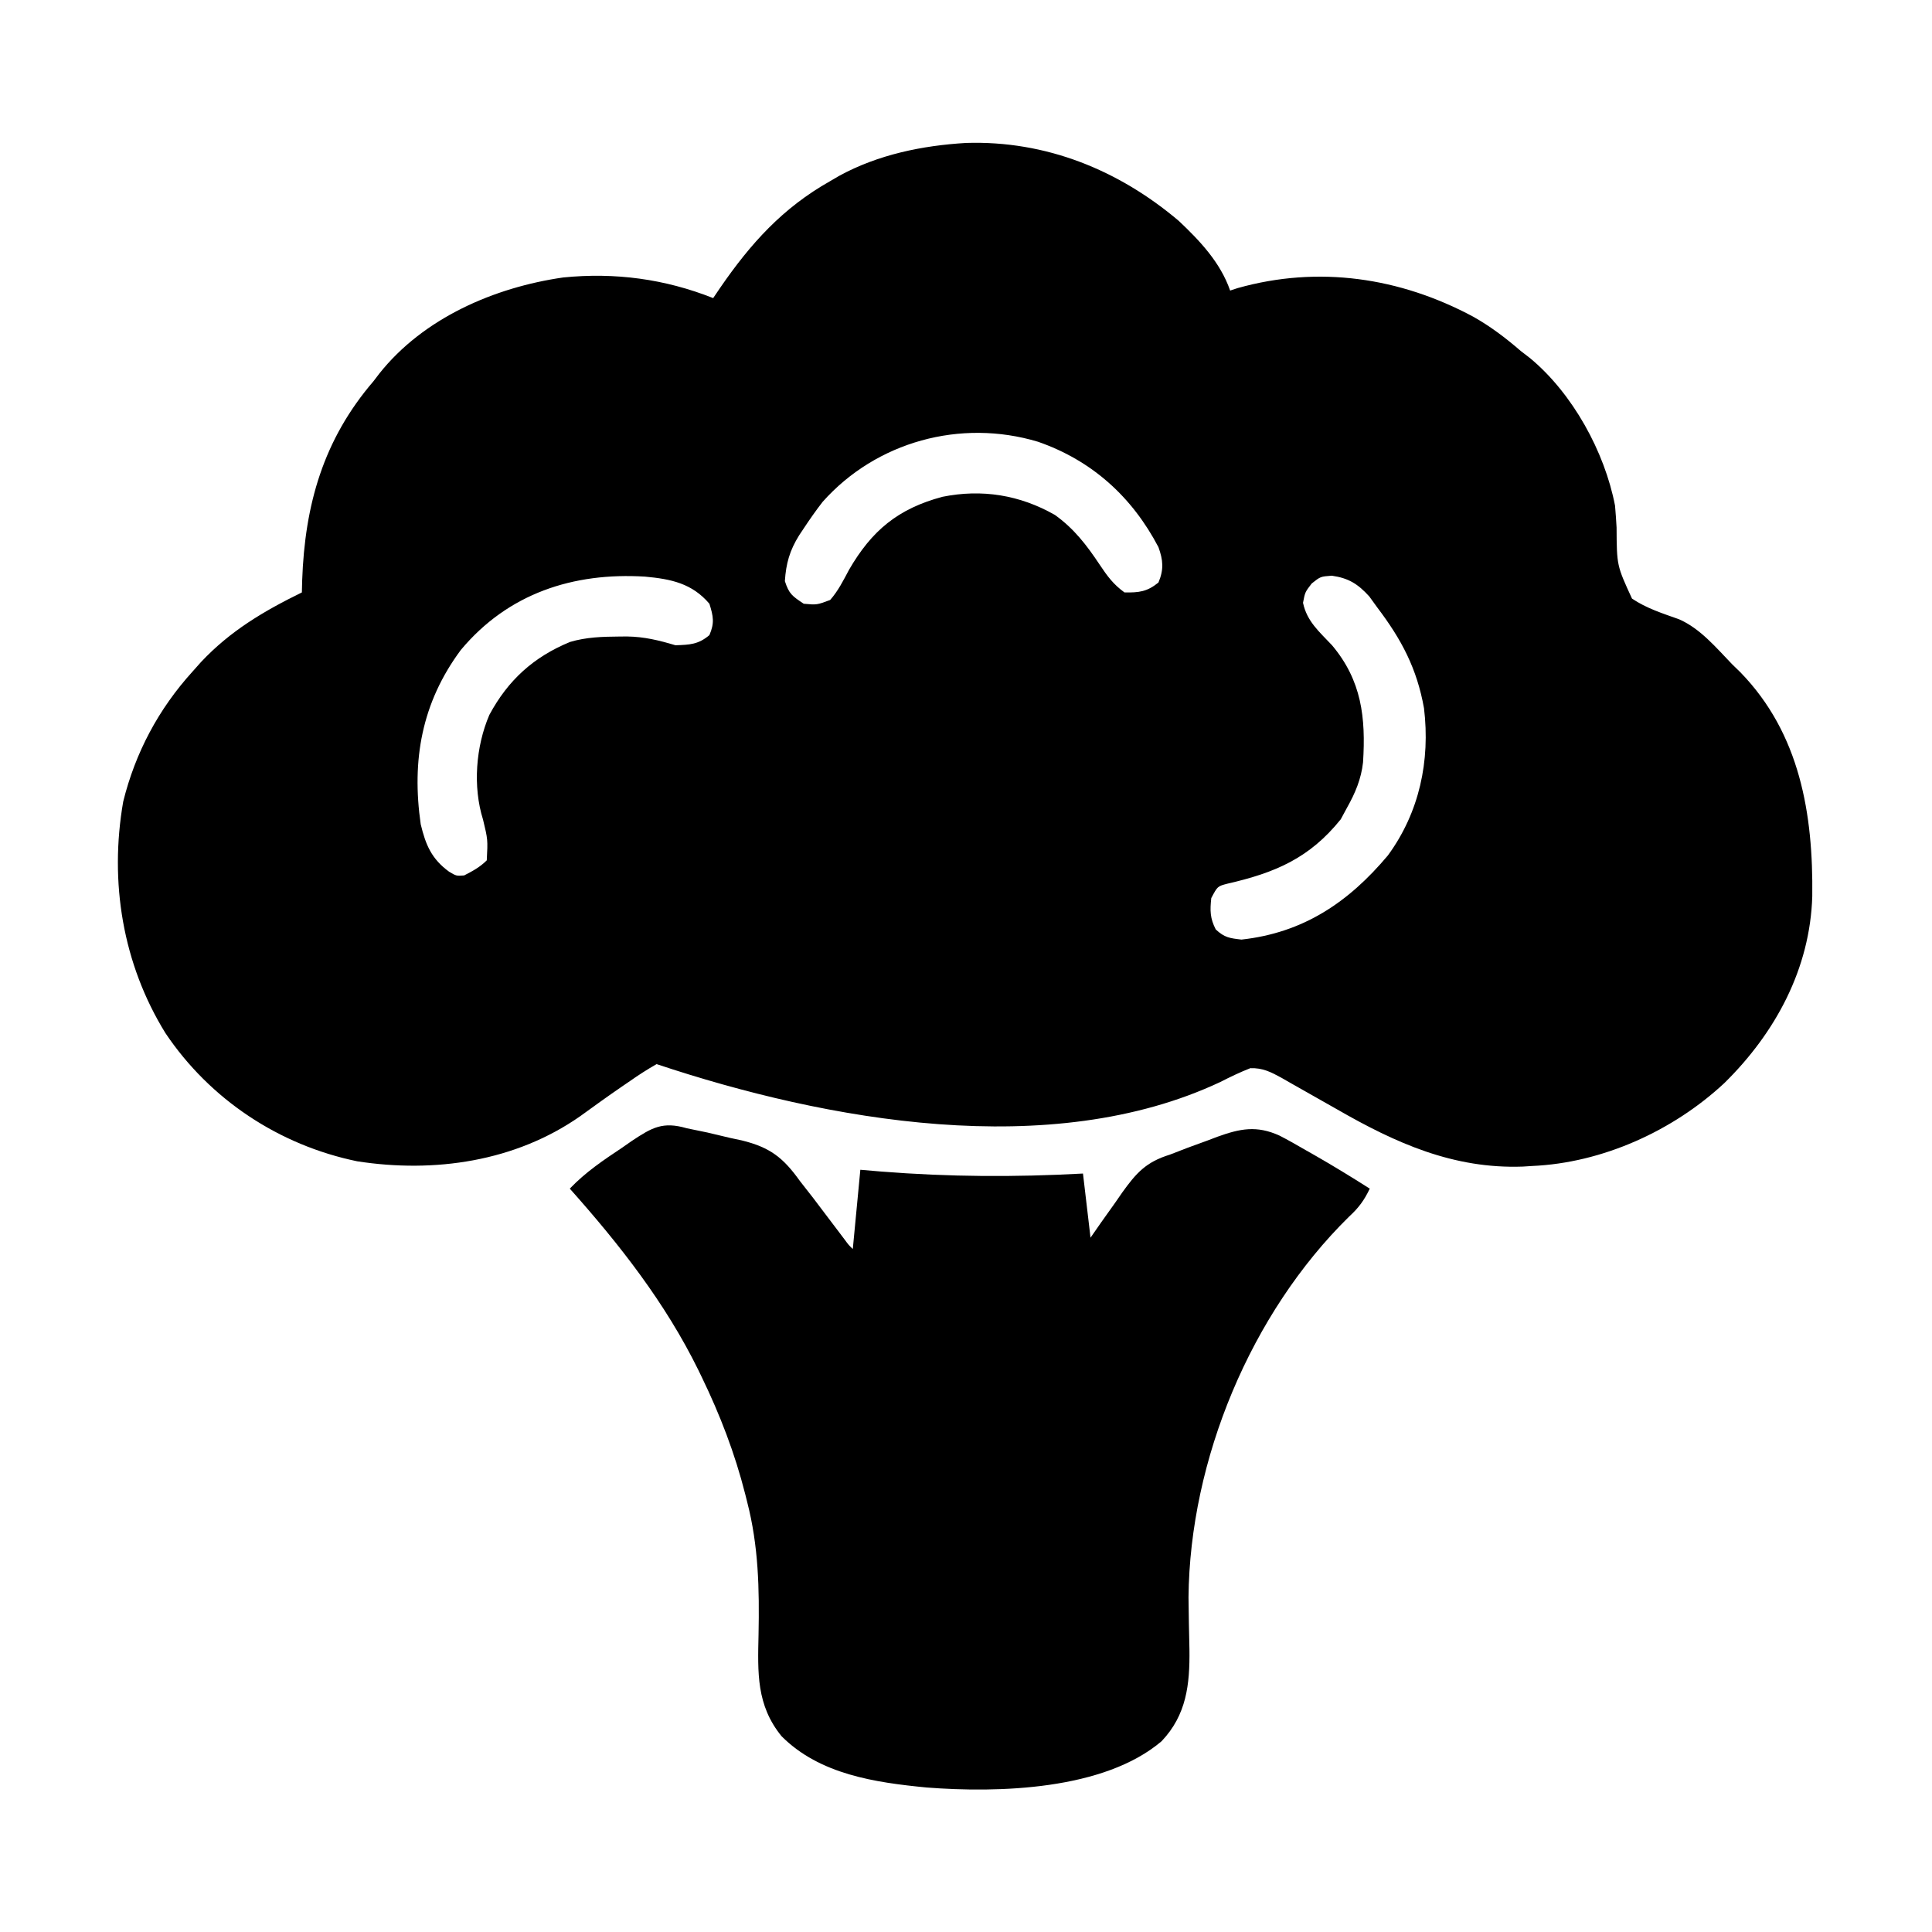
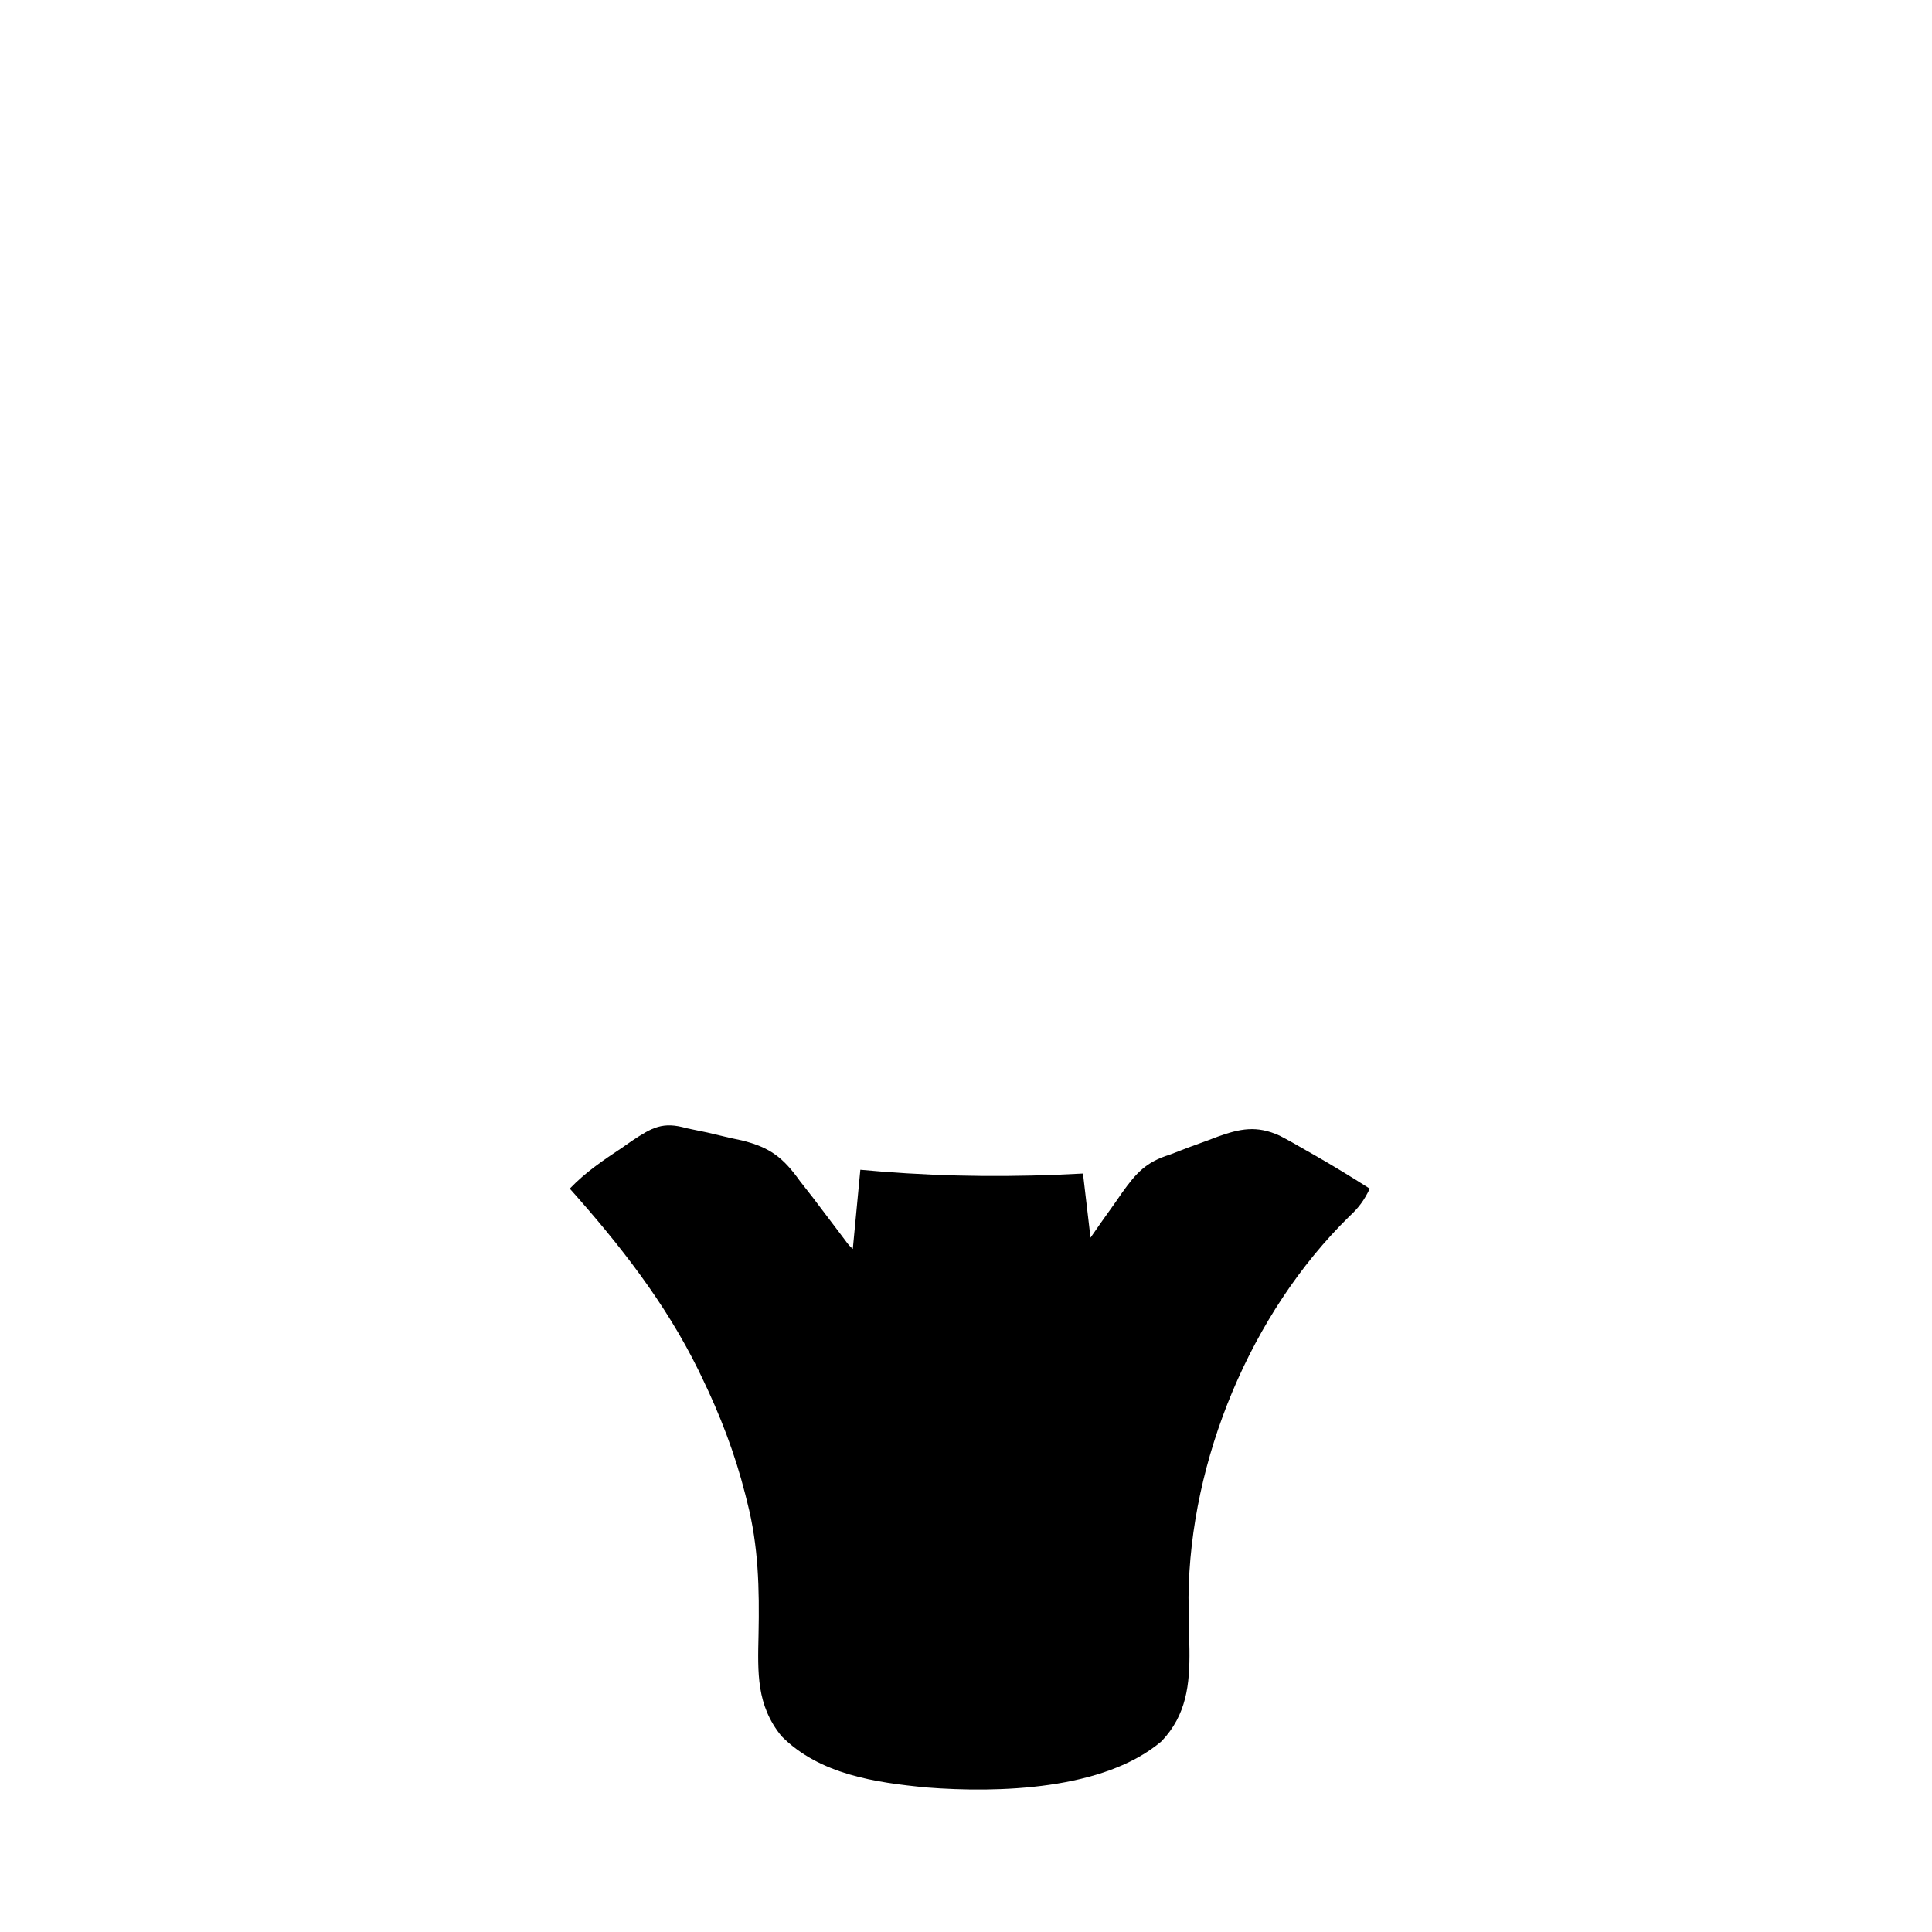
<svg xmlns="http://www.w3.org/2000/svg" version="1.1" width="512" height="512">
-   <path d="M0 0 C21.133 -0.657 40.376 7.148 56.332 20.652 C61.974 25.974 67.374 31.702 69.949 39.121 C70.609 38.905 71.269 38.688 71.949 38.465 C93.383 32.437 114.948 35.648 134.336 46.031 C138.927 48.608 142.975 51.68 146.949 55.121 C147.773 55.755 148.597 56.39 149.445 57.043 C160.715 66.396 169.195 81.831 171.949 96.121 C172.117 98.048 172.252 99.979 172.359 101.91 C172.415 111.994 172.415 111.994 176.446 120.752 C180.274 123.339 184.572 124.686 188.894 126.225 C194.531 128.682 198.752 133.767 202.949 138.121 C203.687 138.839 204.424 139.557 205.184 140.297 C220.973 156.545 224.485 177.86 224.219 199.605 C223.662 218.794 214.477 235.804 200.949 249.121 C187.371 261.792 168.597 270.319 149.949 271.121 C148.747 271.198 148.747 271.198 147.52 271.277 C129.12 271.933 113.827 265.055 98.199 256.059 C94.124 253.732 90.042 251.417 85.949 249.121 C85.167 248.673 84.386 248.224 83.58 247.762 C80.728 246.206 78.591 245.102 75.301 245.199 C72.55 246.278 69.955 247.524 67.324 248.871 C22.373 269.977 -37.053 259.12 -82.051 244.121 C-84.526 245.537 -86.789 246.987 -89.113 248.621 C-89.786 249.081 -90.46 249.541 -91.153 250.014 C-94.915 252.593 -98.611 255.254 -102.301 257.934 C-119.528 269.984 -140.975 273.046 -161.398 269.875 C-182.12 265.598 -200.408 253.49 -212.211 235.902 C-223.557 217.532 -227.101 195.873 -223.402 174.566 C-220.19 161.58 -214.027 150.012 -205.051 140.121 C-204.301 139.278 -203.55 138.435 -202.777 137.566 C-195.024 129.311 -186.179 124.079 -176.051 119.121 C-176.012 117.559 -176.012 117.559 -175.973 115.965 C-175.269 95.897 -170.385 78.632 -157.051 63.121 C-156.554 62.47 -156.058 61.819 -155.547 61.148 C-143.835 46.384 -125.034 38.274 -106.789 35.652 C-93.078 34.277 -79.859 36.037 -67.051 41.121 C-66.445 40.226 -65.839 39.332 -65.215 38.41 C-57.115 26.639 -48.653 17.224 -36.051 10.121 C-34.867 9.429 -34.867 9.429 -33.66 8.723 C-23.345 3.087 -11.639 0.687 0 0 Z M-38.051 95.121 C-39.842 97.432 -41.502 99.807 -43.113 102.246 C-43.496 102.82 -43.878 103.393 -44.272 103.984 C-46.77 107.993 -47.748 111.425 -48.051 116.121 C-46.949 119.519 -46.13 120.068 -43.051 122.121 C-39.581 122.436 -39.581 122.436 -36.051 121.121 C-33.929 118.712 -32.551 115.946 -31.051 113.121 C-25.014 102.703 -18.064 96.932 -6.309 93.781 C4.129 91.666 14.214 93.274 23.527 98.594 C28.626 102.262 31.944 106.61 35.402 111.805 C37.419 114.824 38.995 116.98 41.949 119.121 C45.792 119.187 47.941 118.94 50.949 116.496 C52.41 113.028 52.194 110.57 50.949 107.121 C43.979 93.828 33.363 84.162 19.012 79.184 C-1.465 73.036 -23.84 79.151 -38.051 95.121 Z M-133.926 134.367 C-144.305 148.348 -146.996 163.596 -144.555 180.57 C-143.243 186.001 -141.713 189.71 -137.051 193.121 C-135.125 194.27 -135.125 194.27 -133.051 194.121 C-130.807 192.973 -128.841 191.912 -127.051 190.121 C-126.764 184.623 -126.764 184.623 -128.039 179.332 C-130.789 170.604 -129.966 159.954 -126.371 151.582 C-121.437 142.385 -114.652 136.222 -104.988 132.246 C-100.688 130.964 -96.384 130.844 -91.926 130.809 C-91.257 130.803 -90.588 130.797 -89.898 130.792 C-85.312 130.858 -81.421 131.81 -77.051 133.121 C-73.236 132.994 -70.995 132.918 -68.051 130.434 C-66.657 127.21 -67.011 125.449 -68.051 122.121 C-72.652 116.717 -78.208 115.565 -85.111 114.932 C-104.135 113.765 -121.414 119.379 -133.926 134.367 Z M91.574 116.746 C89.799 119.046 89.799 119.046 89.262 121.871 C90.309 126.82 93.558 129.511 96.949 133.121 C104.804 142.456 105.92 152.289 105.169 164.15 C104.675 168.571 103.108 172.278 100.949 176.121 C100.392 177.152 99.835 178.184 99.262 179.246 C90.949 189.581 81.846 193.42 69.199 196.312 C66.605 196.993 66.605 196.993 64.949 200.121 C64.597 203.434 64.605 205.451 66.137 208.434 C68.457 210.594 69.809 210.753 72.949 211.121 C89.335 209.321 101.328 201.248 111.762 188.809 C120.106 177.414 123.003 163.742 121.324 149.809 C119.438 139.263 115.383 131.608 108.949 123.121 C108.248 122.152 107.547 121.182 106.824 120.184 C103.812 116.871 101.341 115.32 96.887 114.684 C93.883 114.912 93.883 114.912 91.574 116.746 Z " fill="#000000" transform="translate(256.051,37.879)" />
  <path d="M0 0 C1.822 0.381 3.645 0.757 5.469 1.129 C7.48 1.602 9.491 2.08 11.5 2.562 C13.01 2.884 13.01 2.884 14.551 3.213 C22.056 5.047 25.558 7.78 30 14 C31.162 15.49 32.326 16.978 33.492 18.465 C34.623 19.954 35.75 21.444 36.875 22.938 C38.018 24.447 39.161 25.956 40.305 27.465 C41.047 28.449 41.047 28.449 41.804 29.453 C42.914 30.956 42.914 30.956 44 32 C44.66 25.07 45.32 18.14 46 11 C47.829 11.156 49.658 11.312 51.543 11.473 C69.513 12.896 86.986 12.985 105 12 C105.99 20.415 105.99 20.415 107 29 C108.394 26.995 108.394 26.995 109.816 24.949 C111.064 23.195 112.313 21.441 113.562 19.688 C114.172 18.806 114.781 17.925 115.408 17.018 C119.131 11.838 121.724 8.936 128 7 C129.607 6.387 131.211 5.766 132.812 5.141 C134.541 4.508 136.27 3.878 138 3.25 C138.864 2.921 139.727 2.593 140.617 2.254 C146.63 0.088 151.02 -0.807 157.097 1.952 C159.421 3.151 161.679 4.431 163.938 5.75 C164.697 6.181 165.457 6.611 166.24 7.055 C171.242 9.908 176.14 12.913 181 16 C179.511 19.133 178.06 21.082 175.5 23.438 C149.468 49 133.319 87.899 132.969 124.273 C133.022 128.899 133.097 133.524 133.215 138.148 C133.33 147.417 132.443 155.477 125.832 162.441 C110.563 175.431 82.553 176.186 63.543 174.703 C49.916 173.38 35.236 171.253 25.121 161.117 C18.424 152.887 18.799 144.308 19.022 134.119 C19.259 122.099 19.029 110.713 16 99 C15.743 97.971 15.743 97.971 15.48 96.92 C12.739 86.131 8.844 76.012 4 66 C3.697 65.374 3.394 64.748 3.083 64.103 C-5.709 46.221 -17.793 30.82 -31 16 C-26.841 11.652 -22.178 8.506 -17.188 5.188 C-16.31 4.577 -15.433 3.967 -14.529 3.338 C-9.245 -0.168 -6.371 -1.862 0 0 Z " fill="#000000" transform="translate(182,299)" />
</svg>